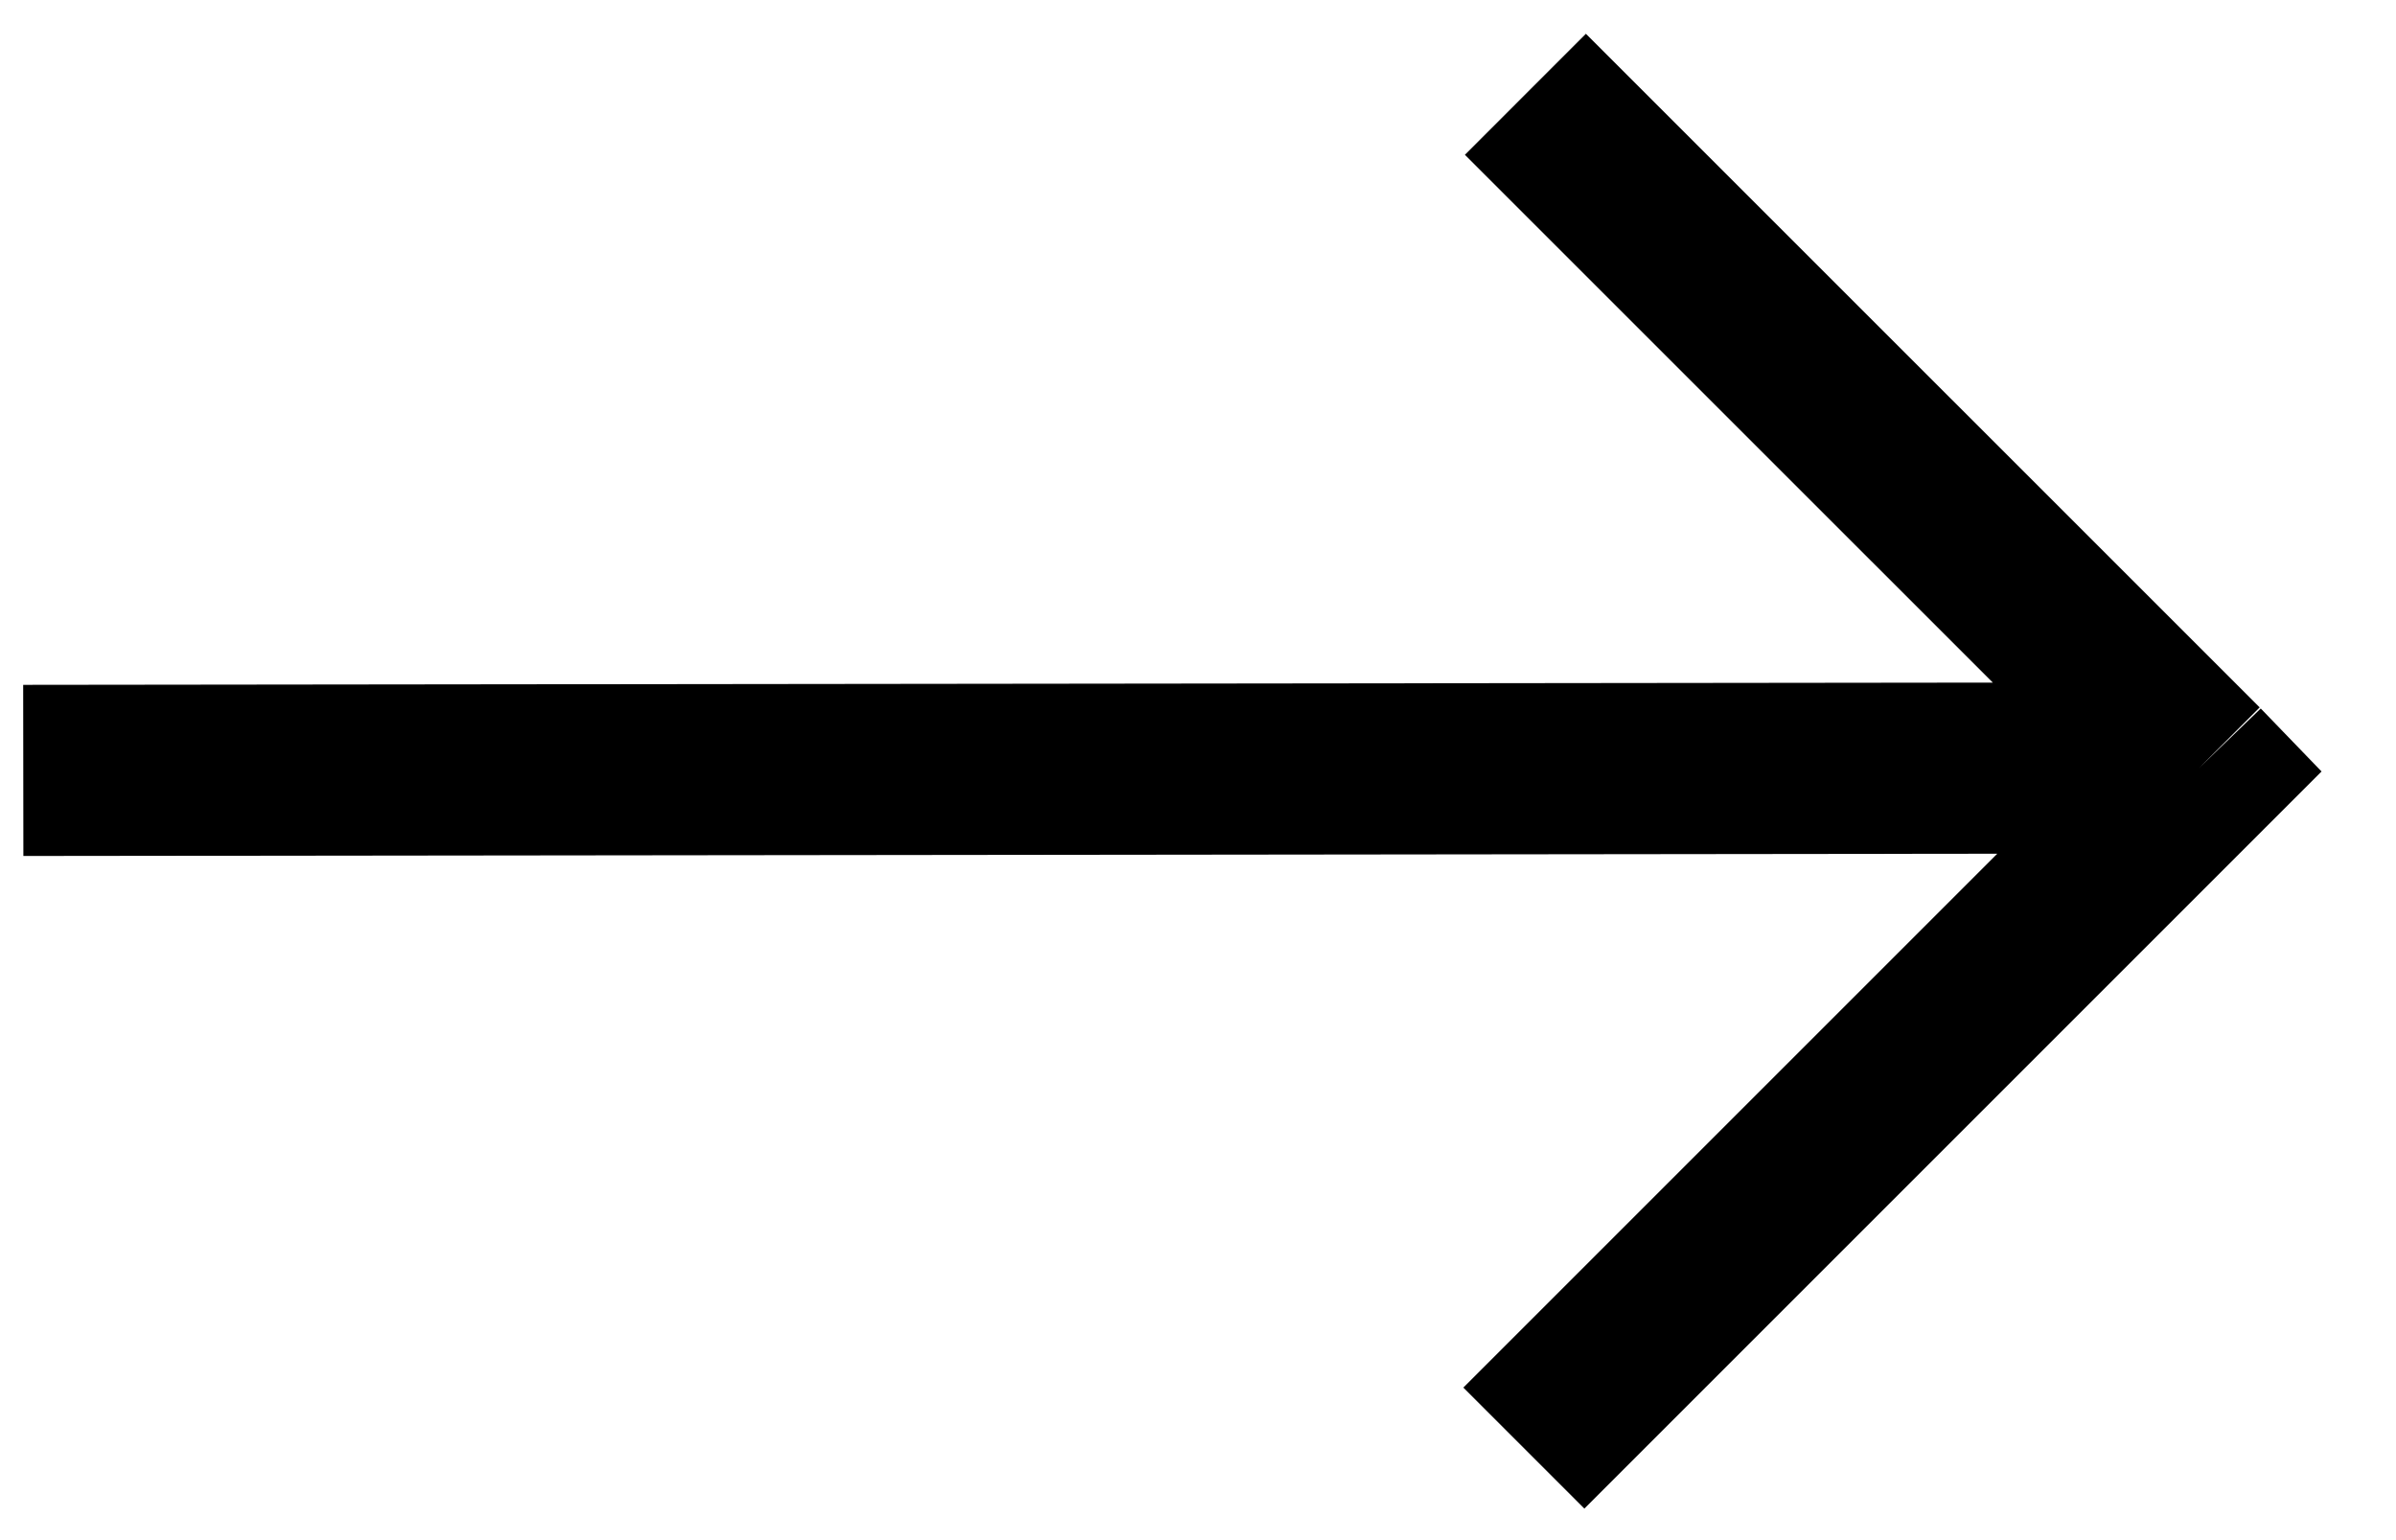
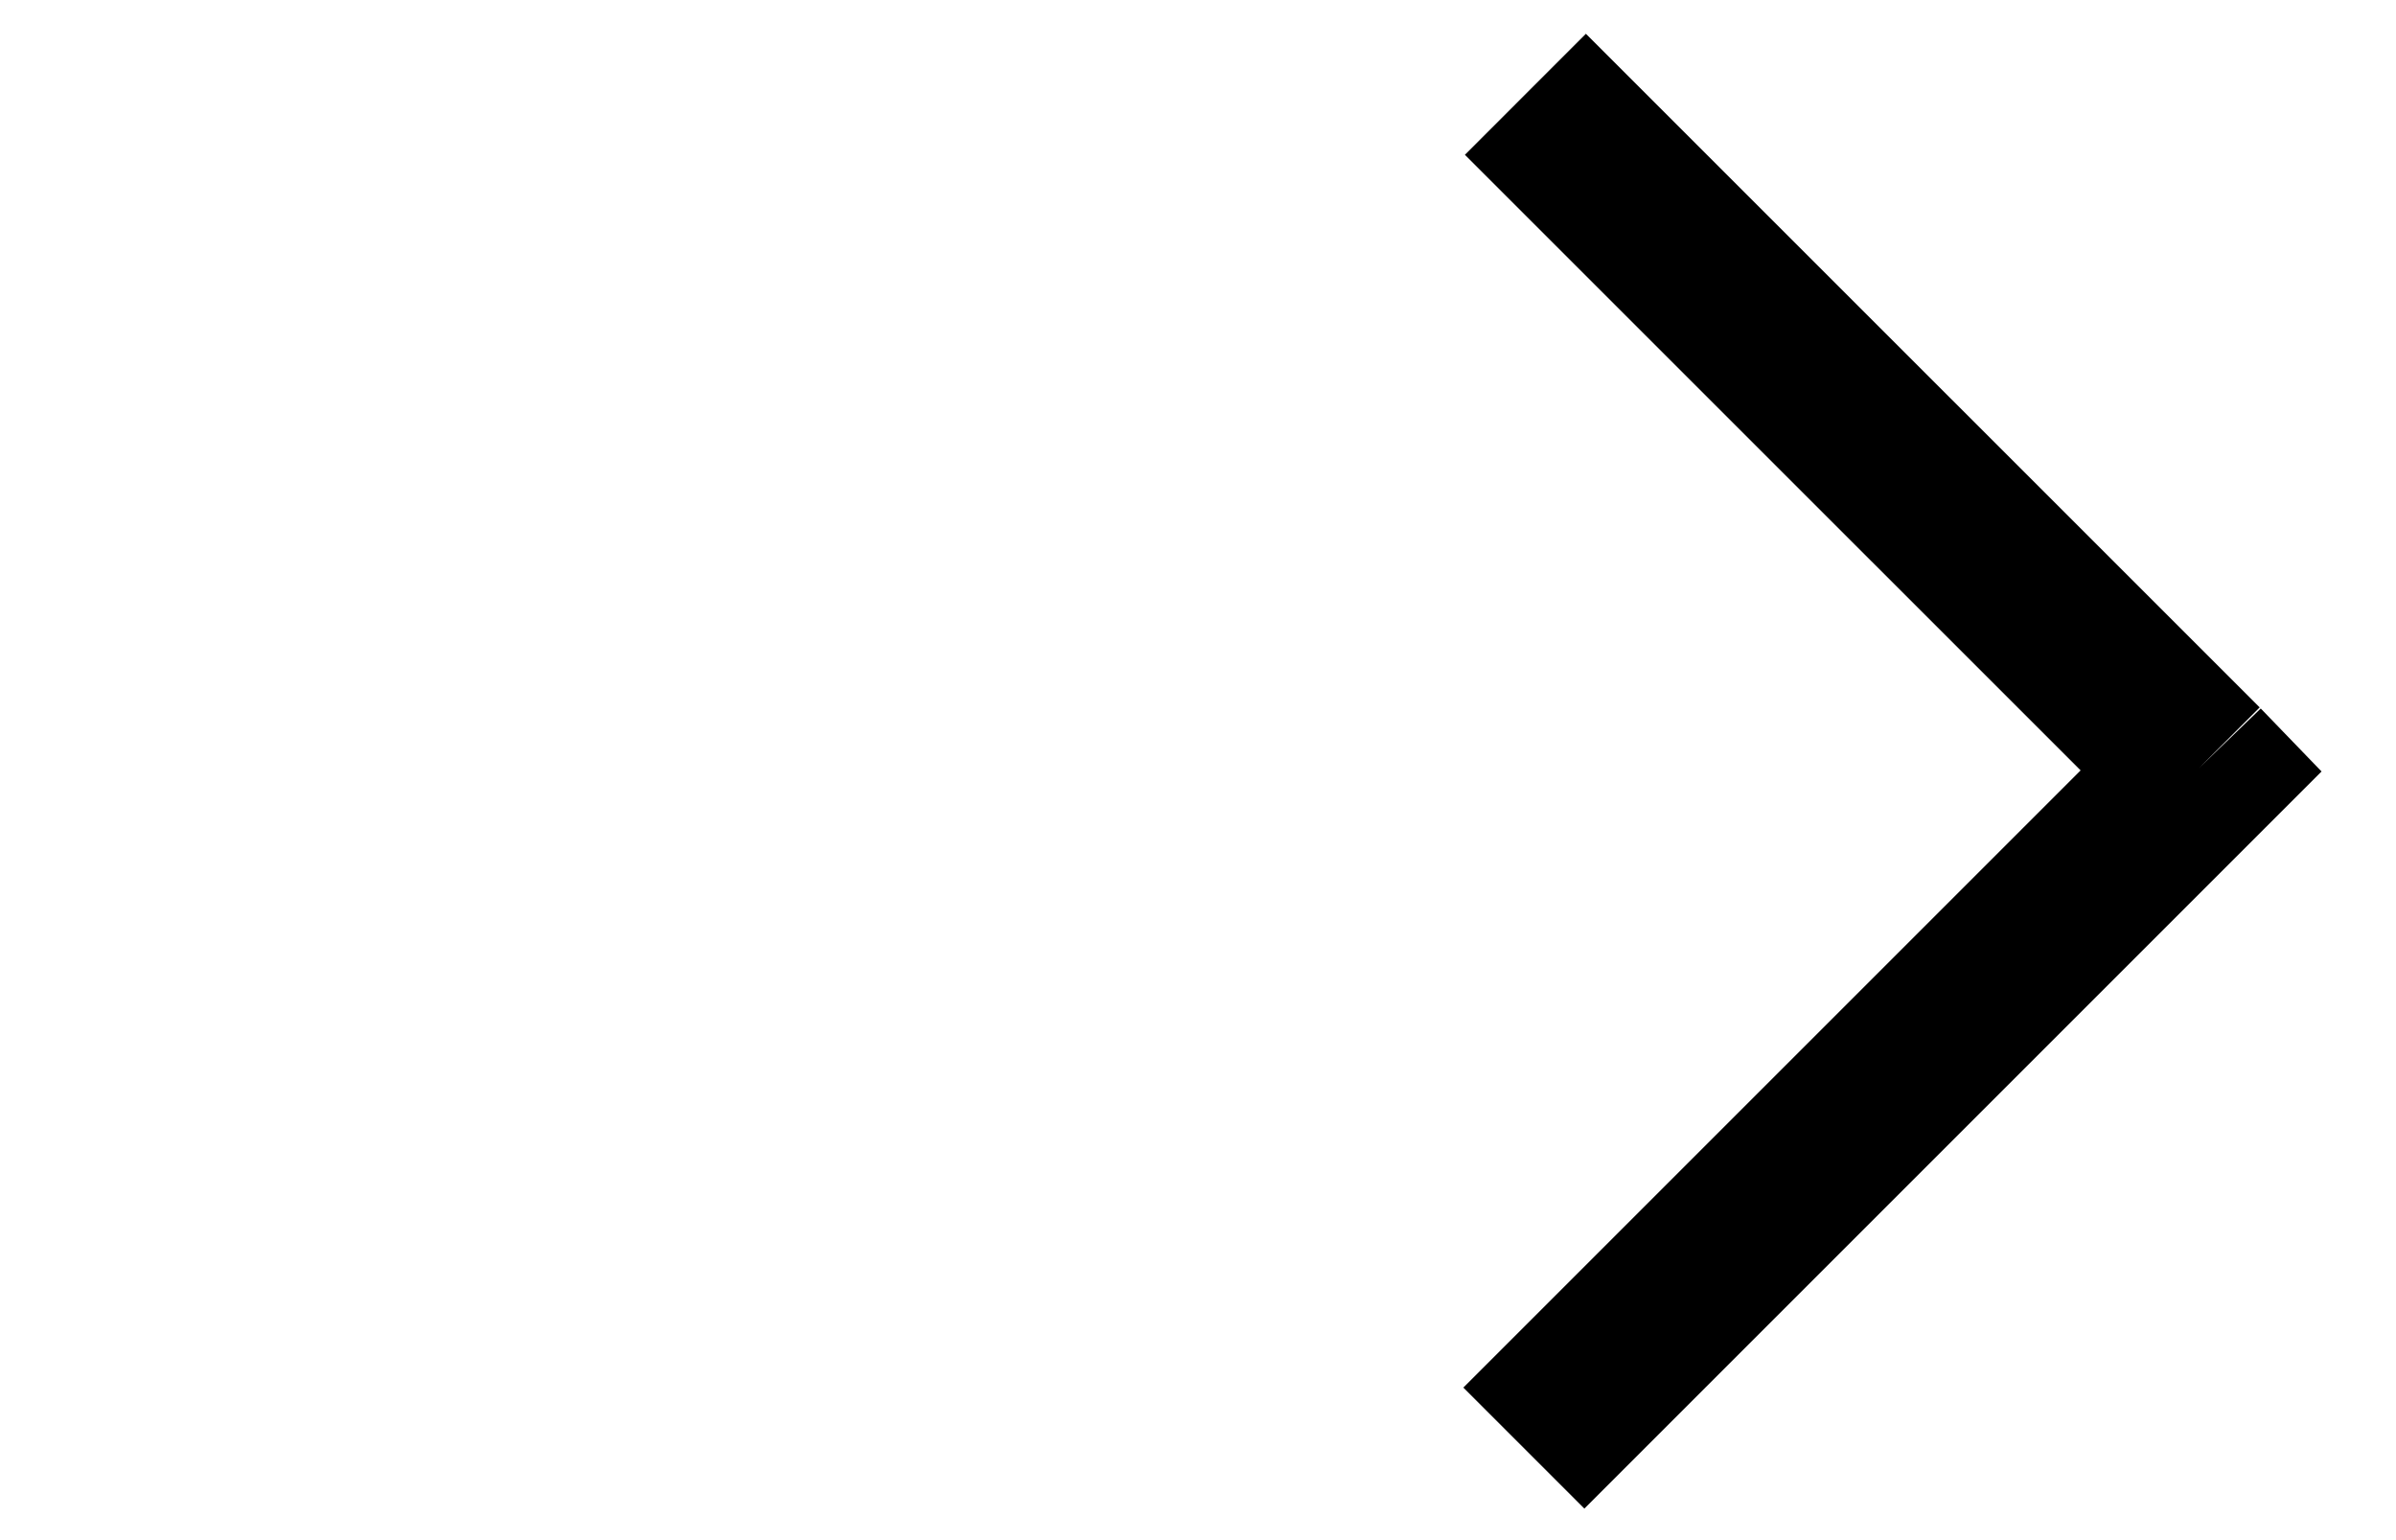
<svg xmlns="http://www.w3.org/2000/svg" width="28" height="18" viewBox="0 0 28 18" fill="none">
-   <path d="M17.826 1.102L25.7 8.975M25.7 8.975L25.728 9.004L17.808 16.924M25.7 8.975L0.272 9.004" stroke="black" stroke-width="2" />
+   <path d="M17.826 1.102L25.7 8.975M25.7 8.975L25.728 9.004L17.808 16.924M25.7 8.975" stroke="black" stroke-width="2" />
</svg>